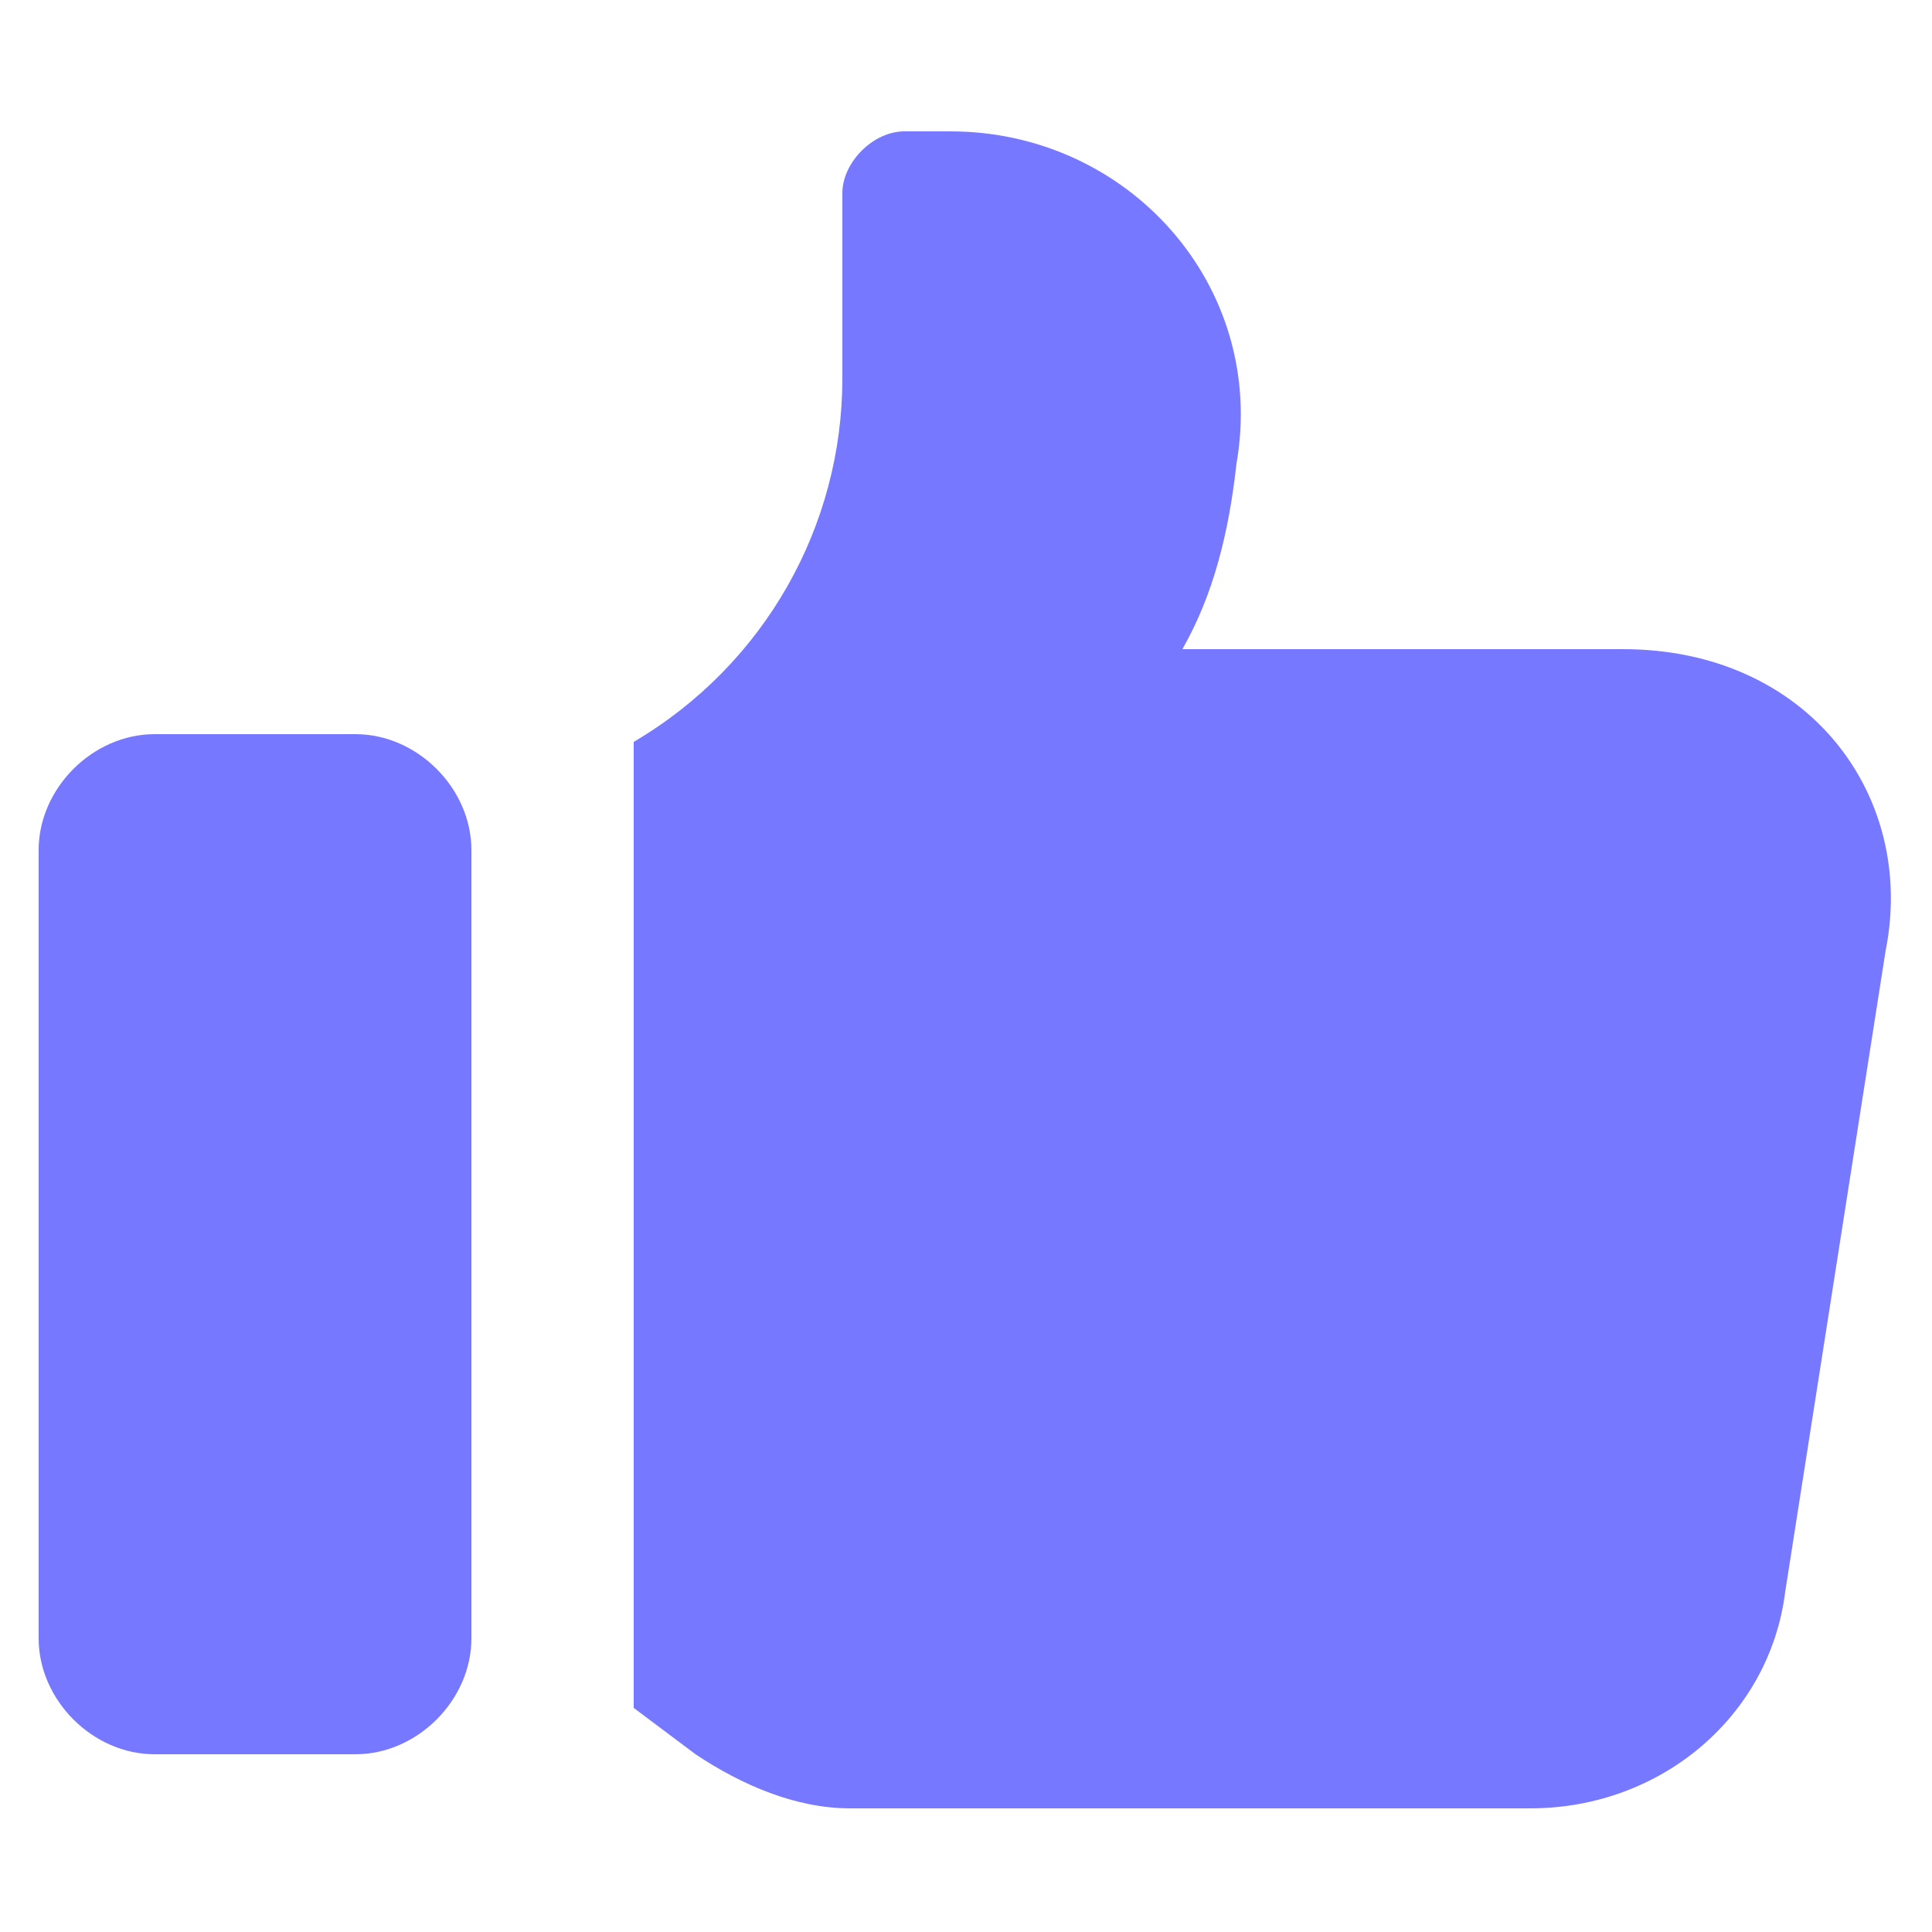
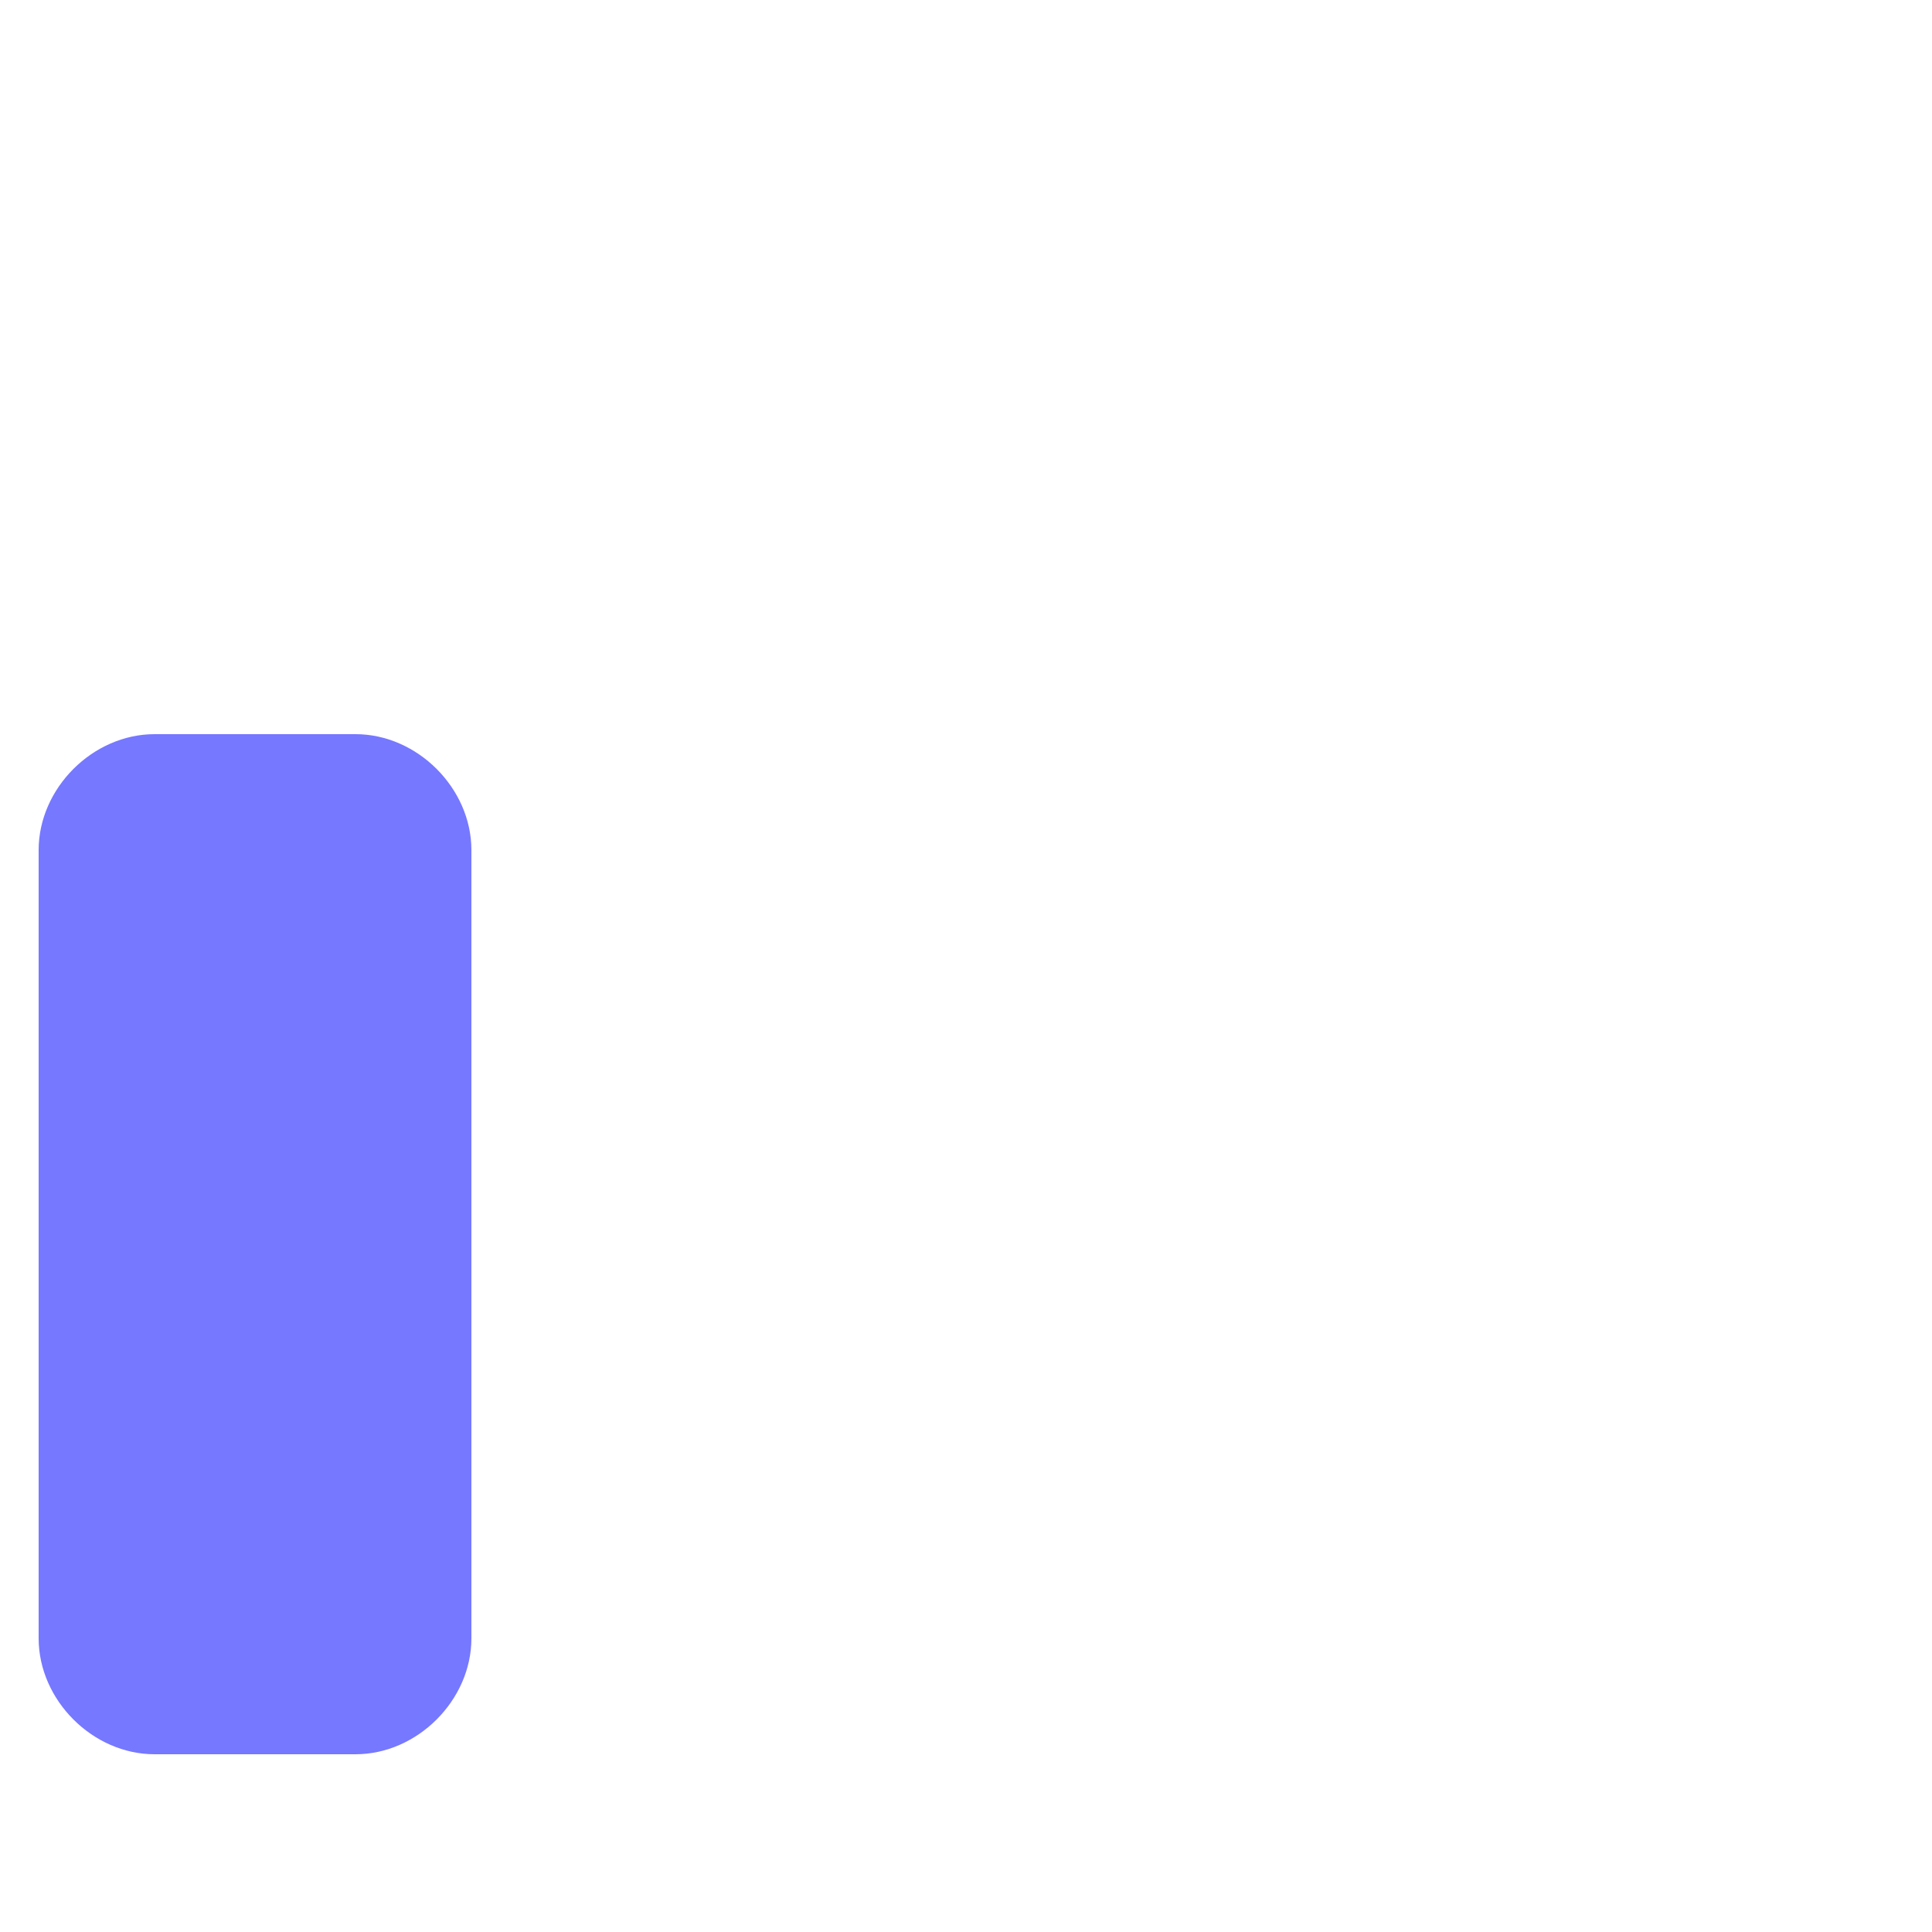
<svg xmlns="http://www.w3.org/2000/svg" version="1.1" id="Layer_1" x="0px" y="0px" viewBox="0 0 25 25" style="enable-background:new 0 0 25 25;" xml:space="preserve">
  <g>
-     <path fill="#7678FF" d="M21,8.4l-5.7,0C15.7,7.7,15.9,6.9,16,6c0.4-2.3-1.4-4.3-3.7-4.3h-0.6c-0.4,0-0.8,0.4-0.8,0.8v2.4c0,1.9-1,3.7-2.7,4.7v12.5   L9,22.7c0.6,0.4,1.3,0.7,2,0.7h8.8c1.7,0,3.1-1.2,3.3-2.8l1.3-8.3C24.8,10.3,23.4,8.4,21,8.4z" />
    <path fill="#7678FF" d="M2,22.7h2.6c0.8,0,1.5-0.7,1.5-1.5V11c0-0.8-0.7-1.5-1.5-1.5H2c-0.8,0-1.5,0.7-1.5,1.5v10.2C0.5,22,1.2,22.7,2,22.7z" />
  </g>
</svg>